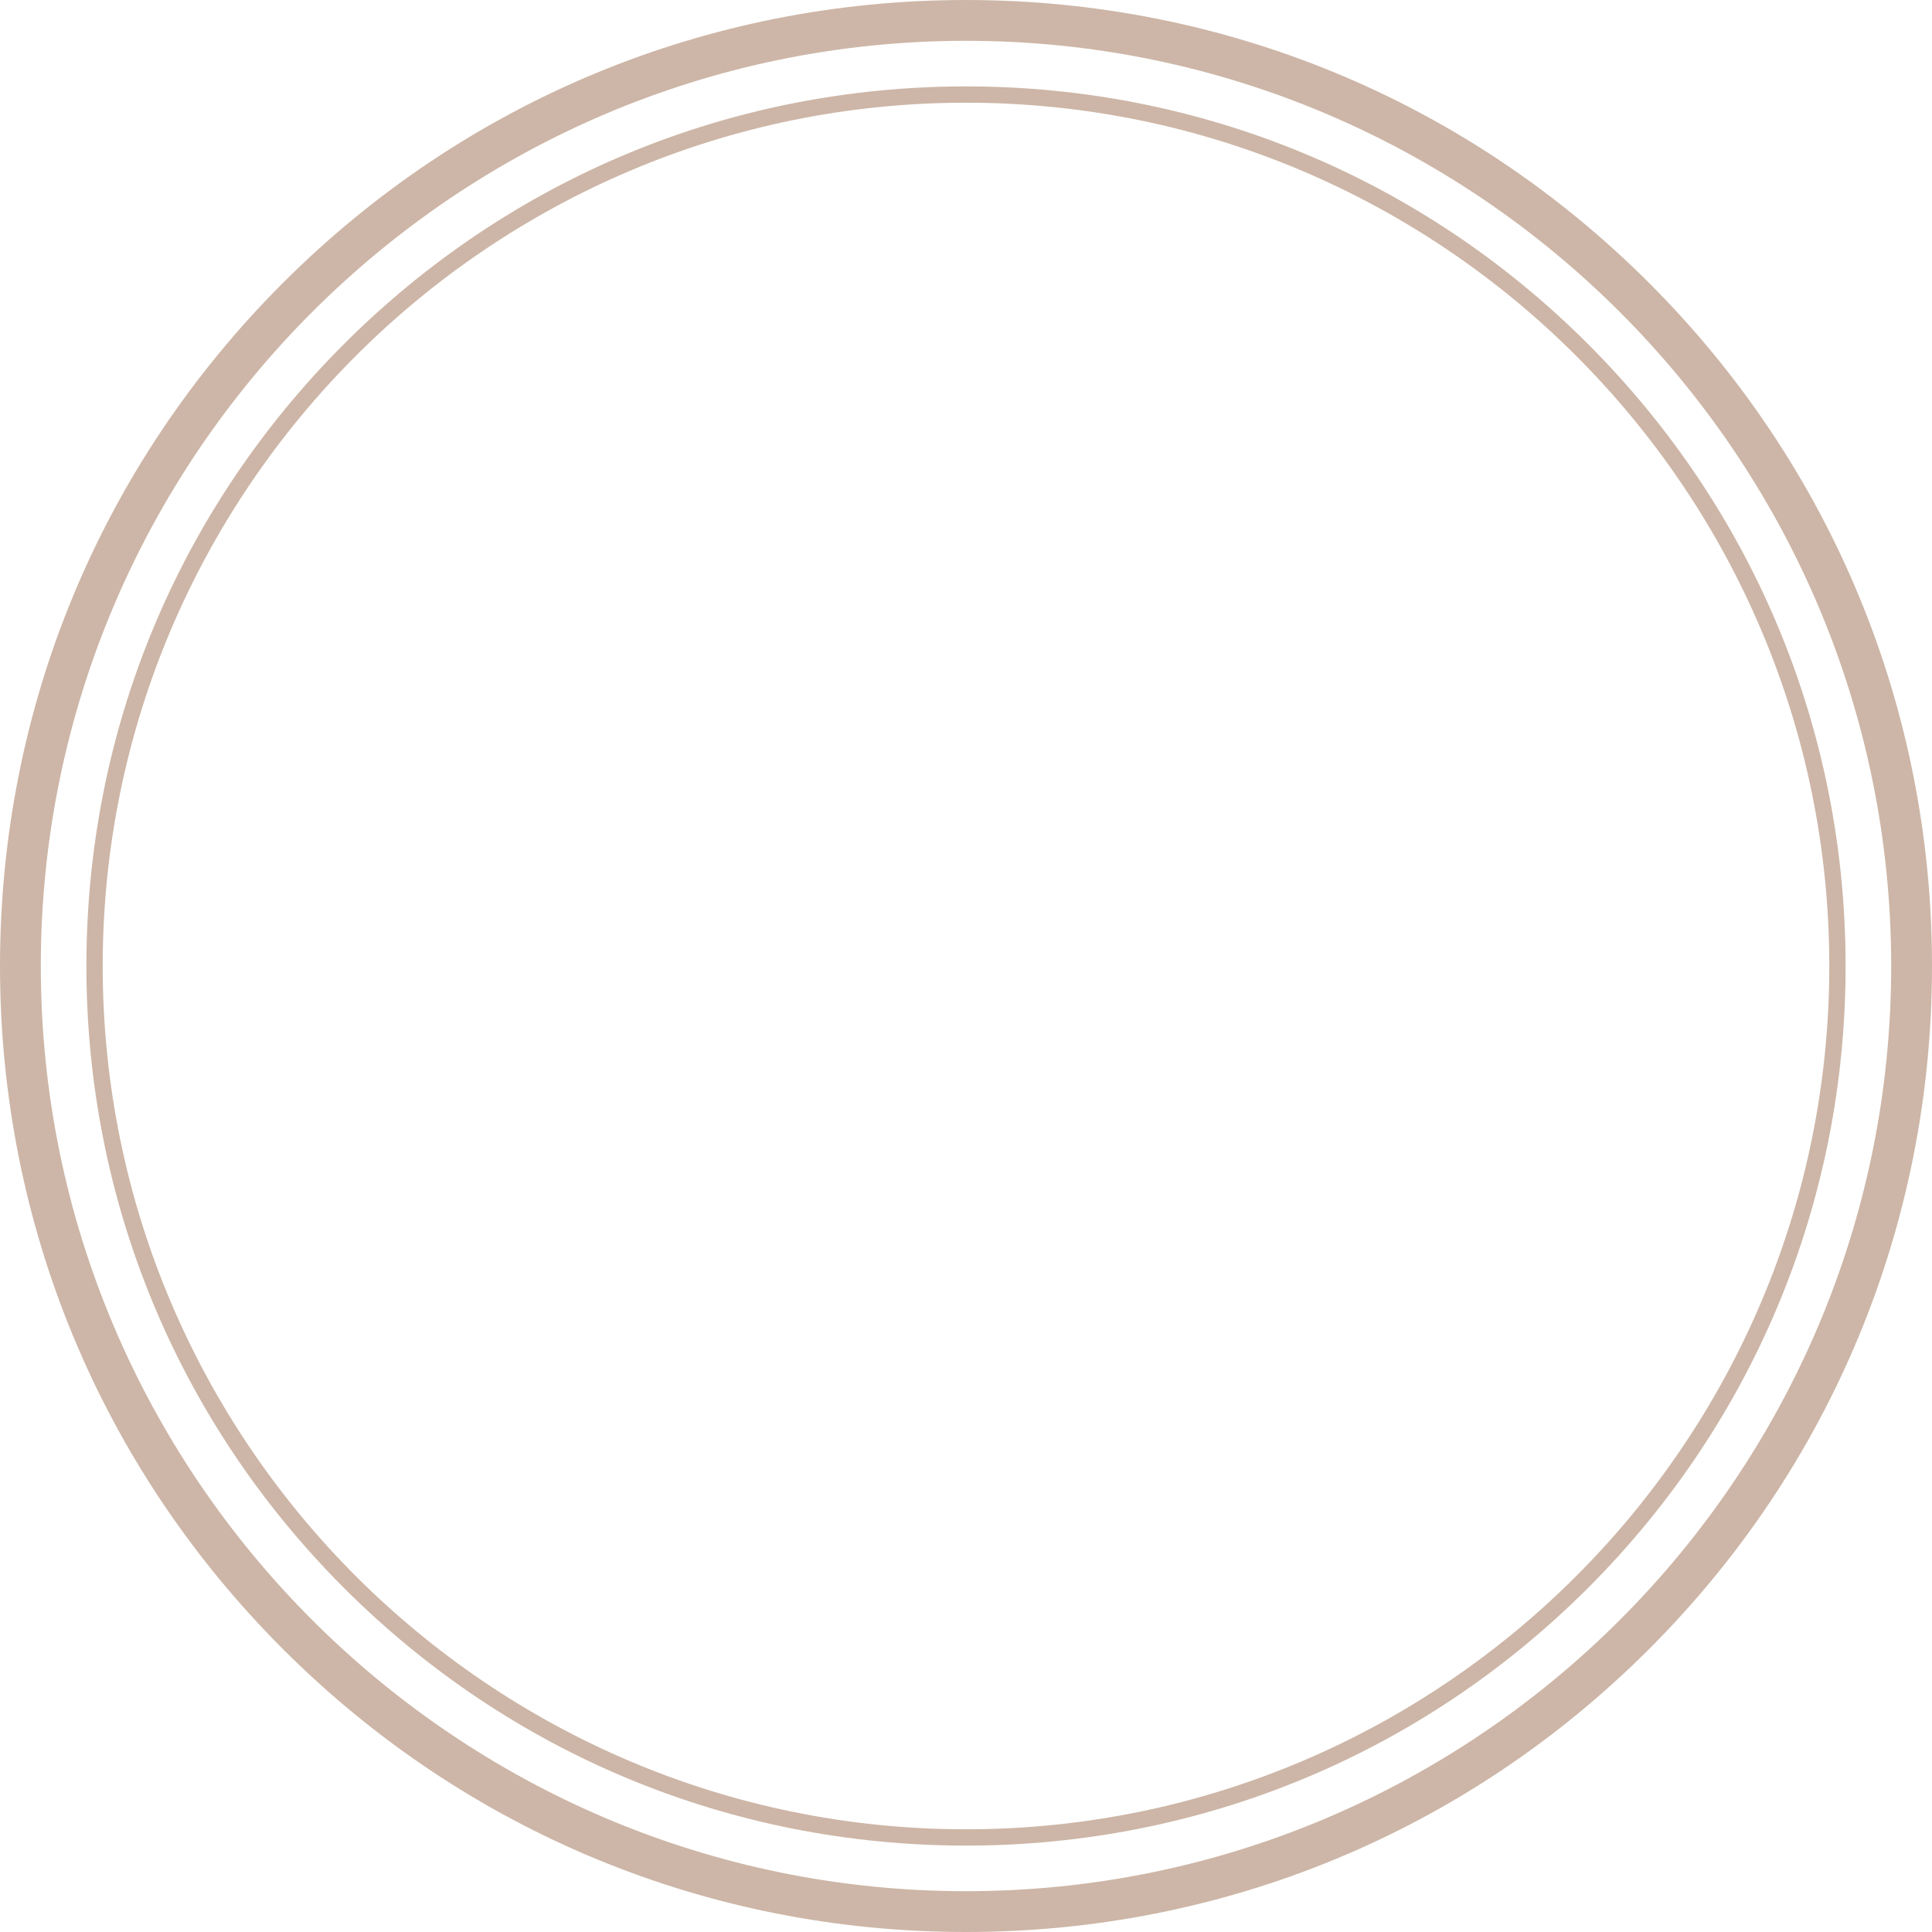
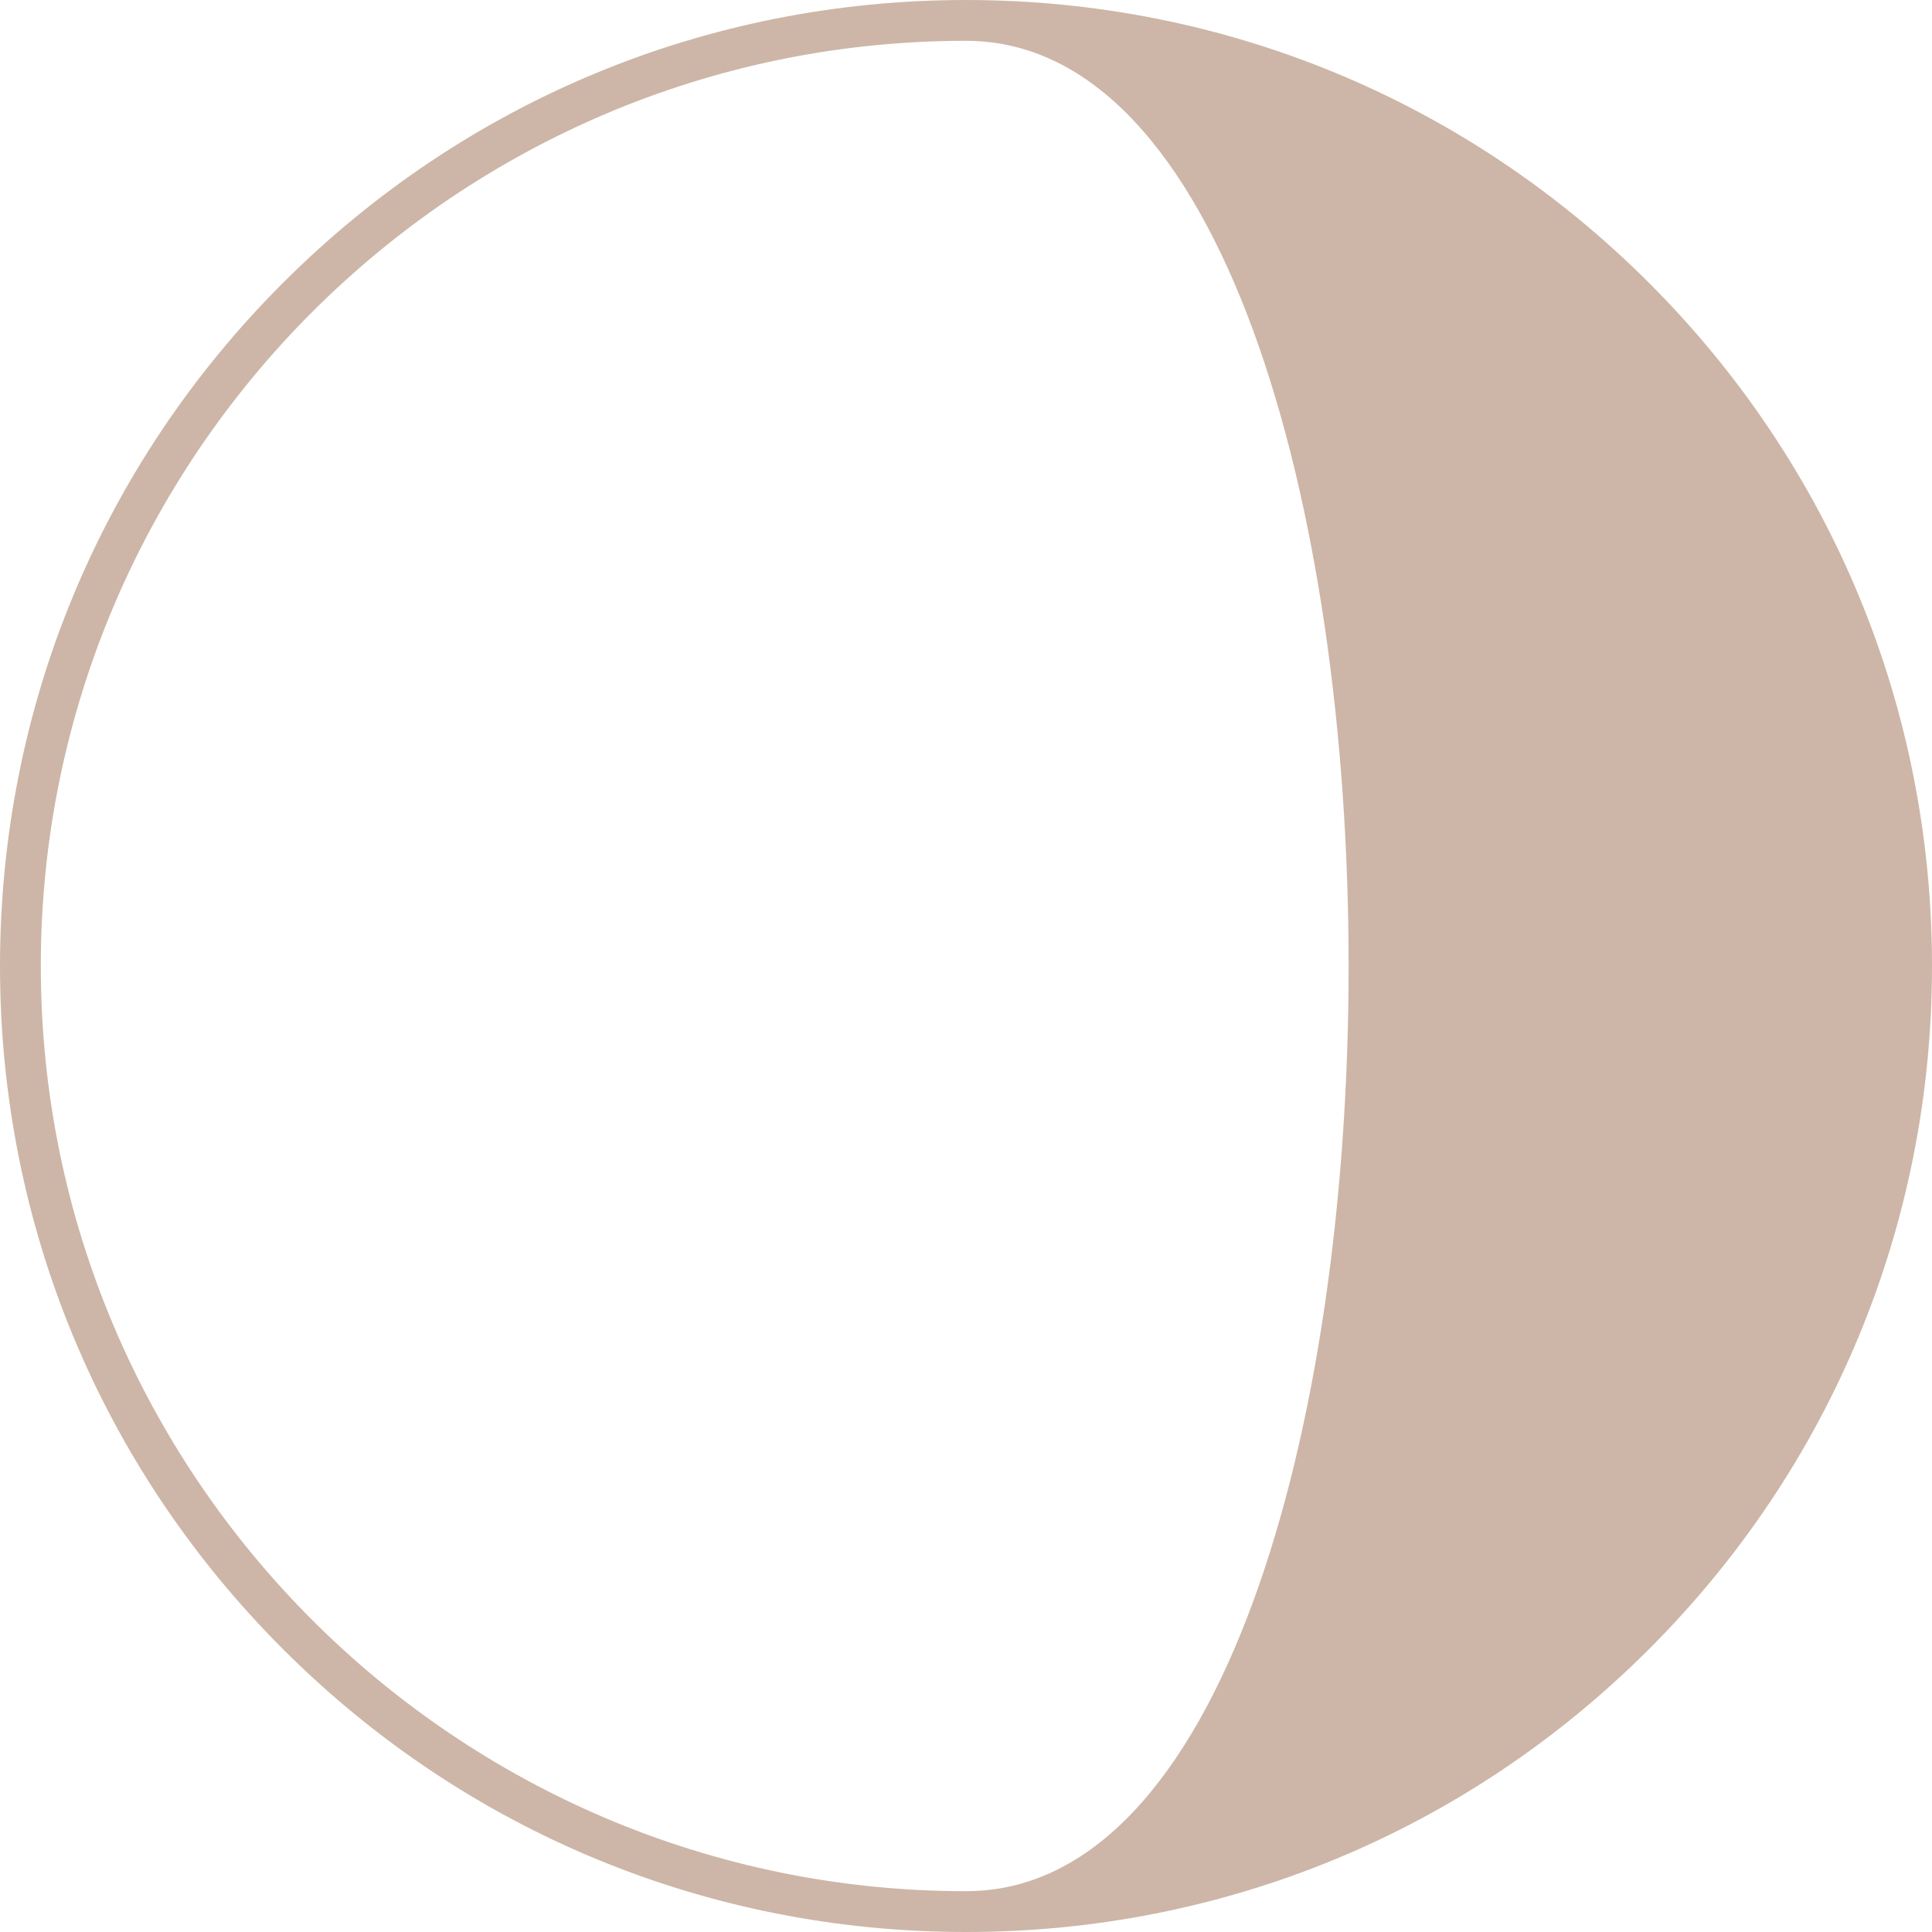
<svg xmlns="http://www.w3.org/2000/svg" fill="#cdb6a7" height="500" preserveAspectRatio="xMidYMid meet" version="1" viewBox="5.0 5.0 500.0 500.0" width="500" zoomAndPan="magnify">
  <g id="change1_1">
-     <path d="M431.78,78.22C384.56,31,321.78,5,255,5C188.22,5,125.44,31,78.22,78.22S5,188.22,5,255c0,66.78,26,129.56,73.22,176.78 C125.44,479,188.22,505,255,505c66.78,0,129.56-26,176.78-73.22C479,384.56,505,321.78,505,255C505,188.22,479,125.44,431.78,78.22 z M255,494.44C122.97,494.44,15.56,387.03,15.56,255S122.97,15.56,255,15.56S494.44,122.97,494.44,255S387.03,494.44,255,494.44z" fill="inherit" />
-     <path d="M415.97,94.03c-43-43-100.16-66.67-160.97-66.67c-60.81,0-117.97,23.68-160.97,66.67c-43,43-66.67,100.16-66.67,160.97 c0,60.81,23.68,117.97,66.67,160.97c43,43,100.16,66.67,160.97,66.67c60.81,0,117.97-23.68,160.97-66.67 c43-43,66.67-100.16,66.67-160.97C482.64,194.19,458.96,137.03,415.97,94.03z M255,478.42C131.81,478.42,31.58,378.19,31.58,255 S131.81,31.58,255,31.58S478.42,131.81,478.42,255S378.19,478.42,255,478.42z" fill="inherit" />
+     <path d="M431.78,78.22C384.56,31,321.78,5,255,5C188.22,5,125.44,31,78.22,78.22S5,188.22,5,255c0,66.78,26,129.56,73.22,176.78 C125.44,479,188.22,505,255,505c66.78,0,129.56-26,176.78-73.22C479,384.56,505,321.78,505,255C505,188.22,479,125.44,431.78,78.22 z M255,494.44C122.97,494.44,15.56,387.03,15.56,255S122.97,15.56,255,15.56S387.03,494.44,255,494.44z" fill="inherit" />
  </g>
</svg>